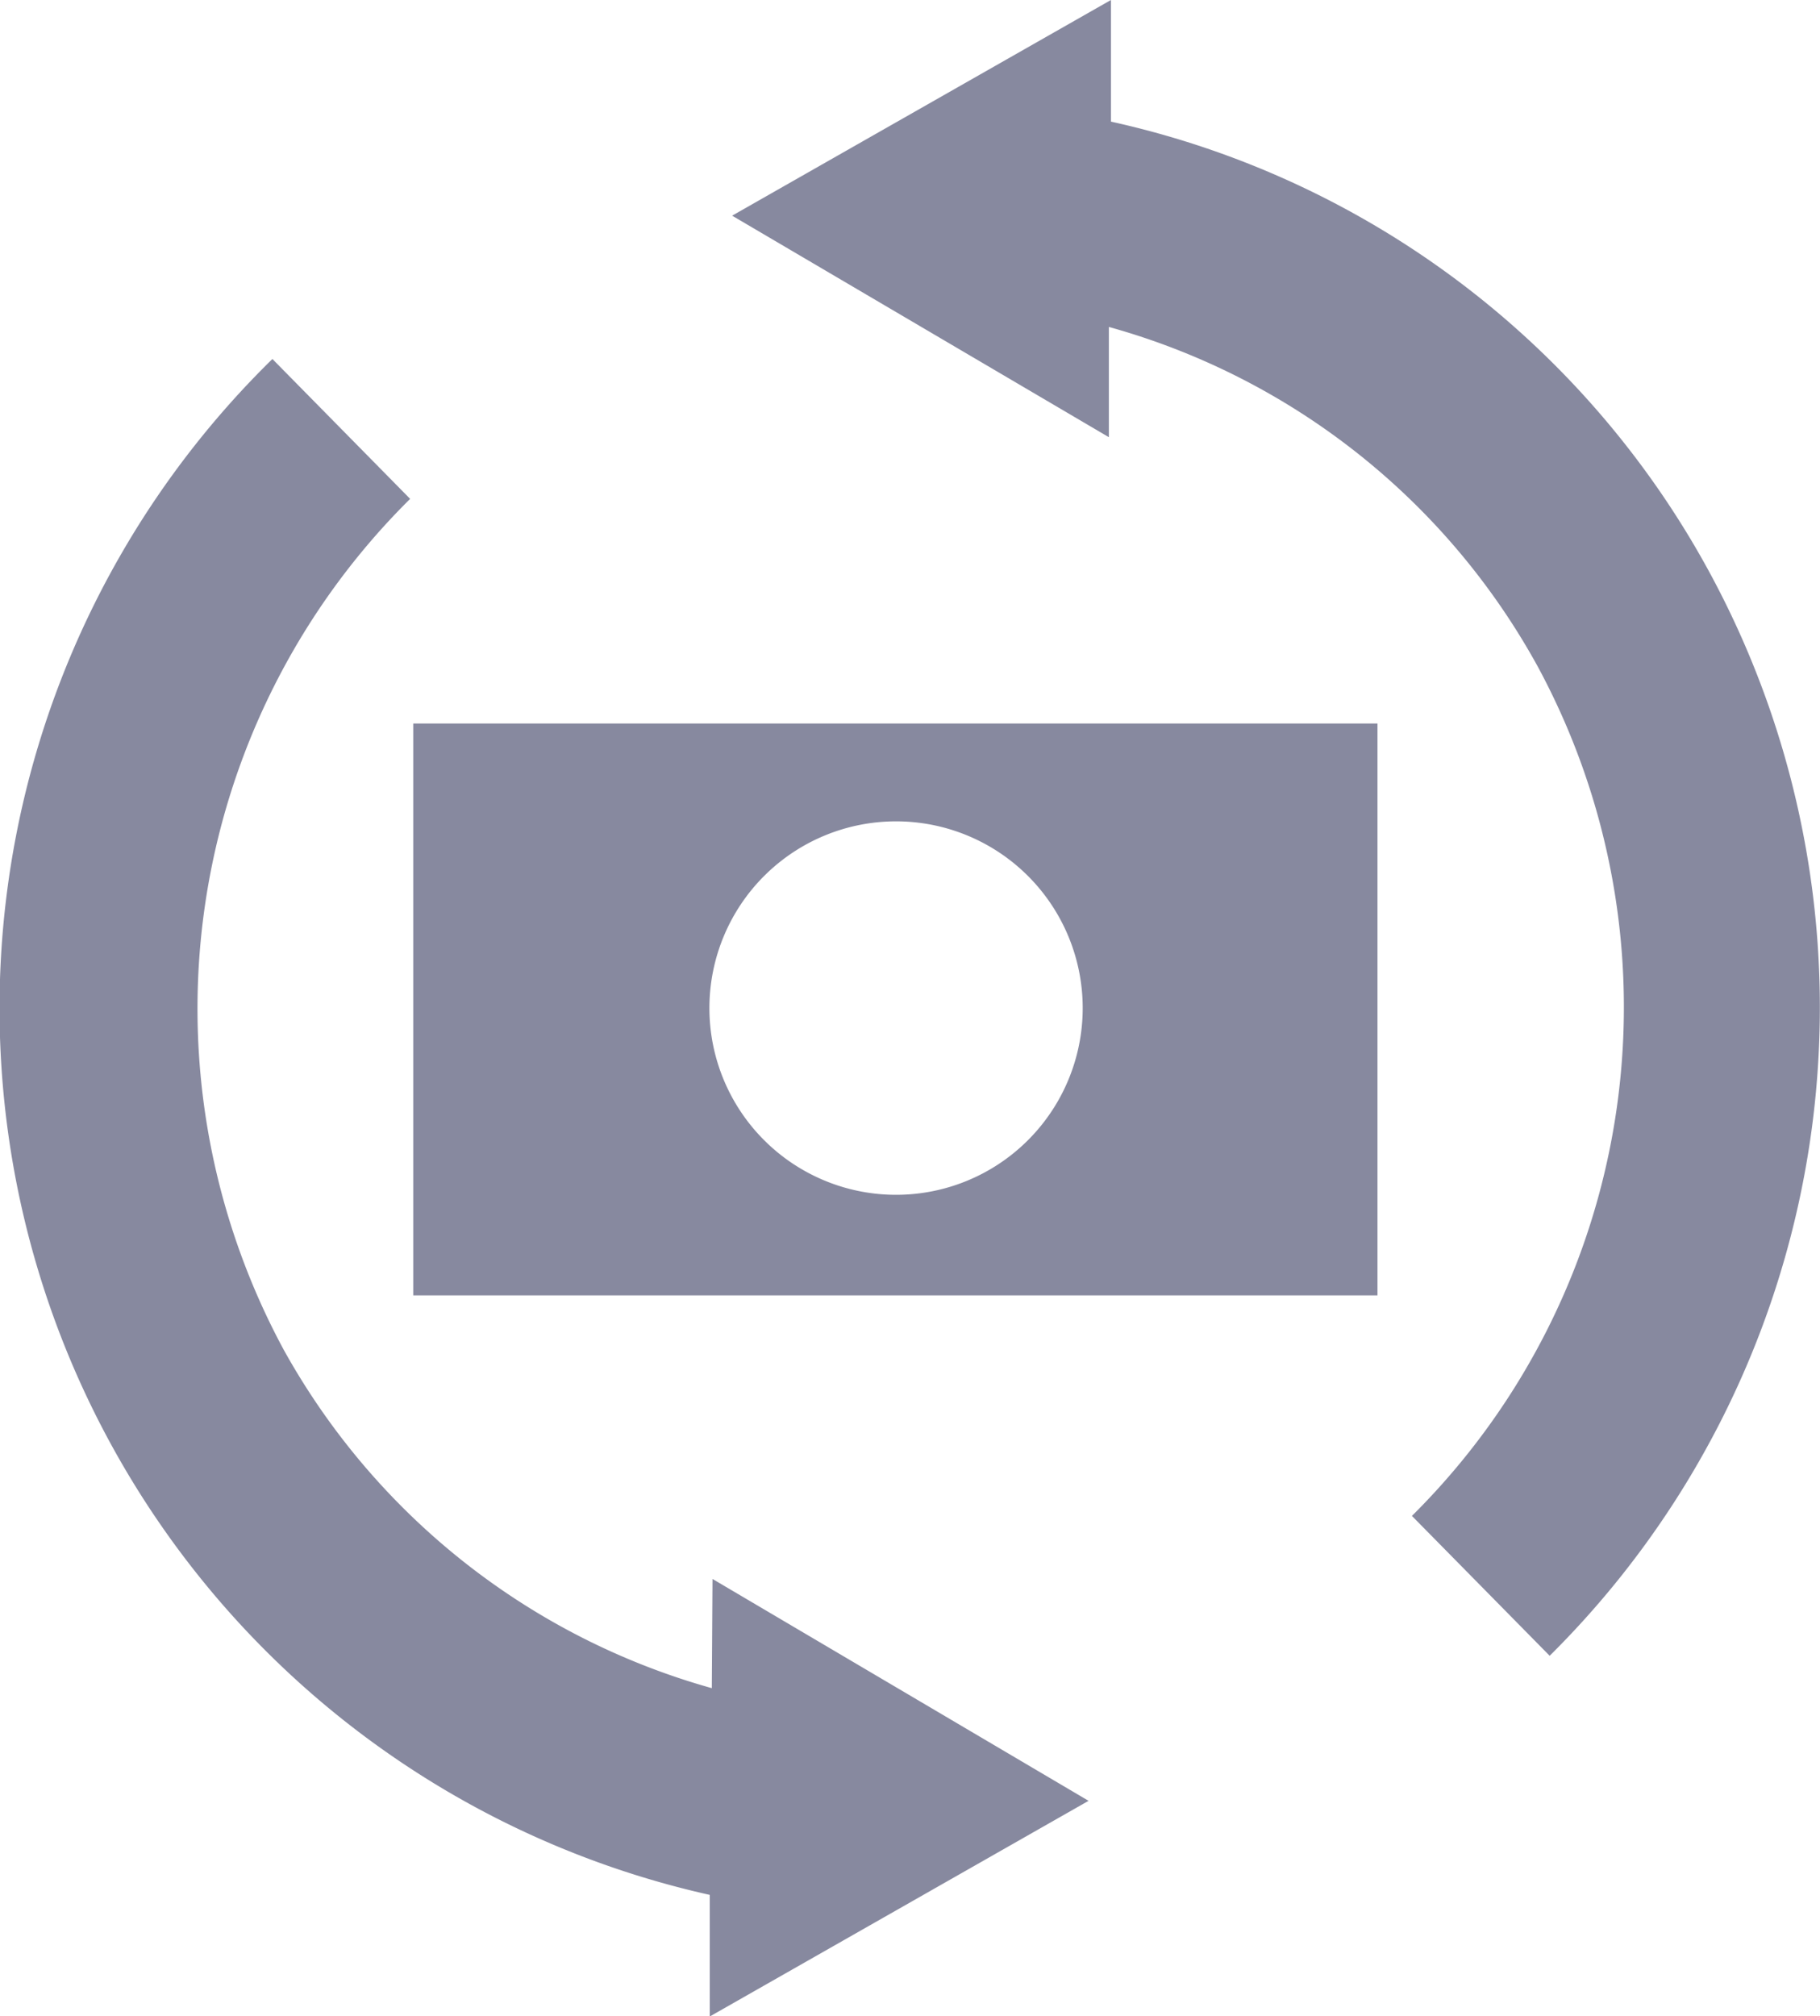
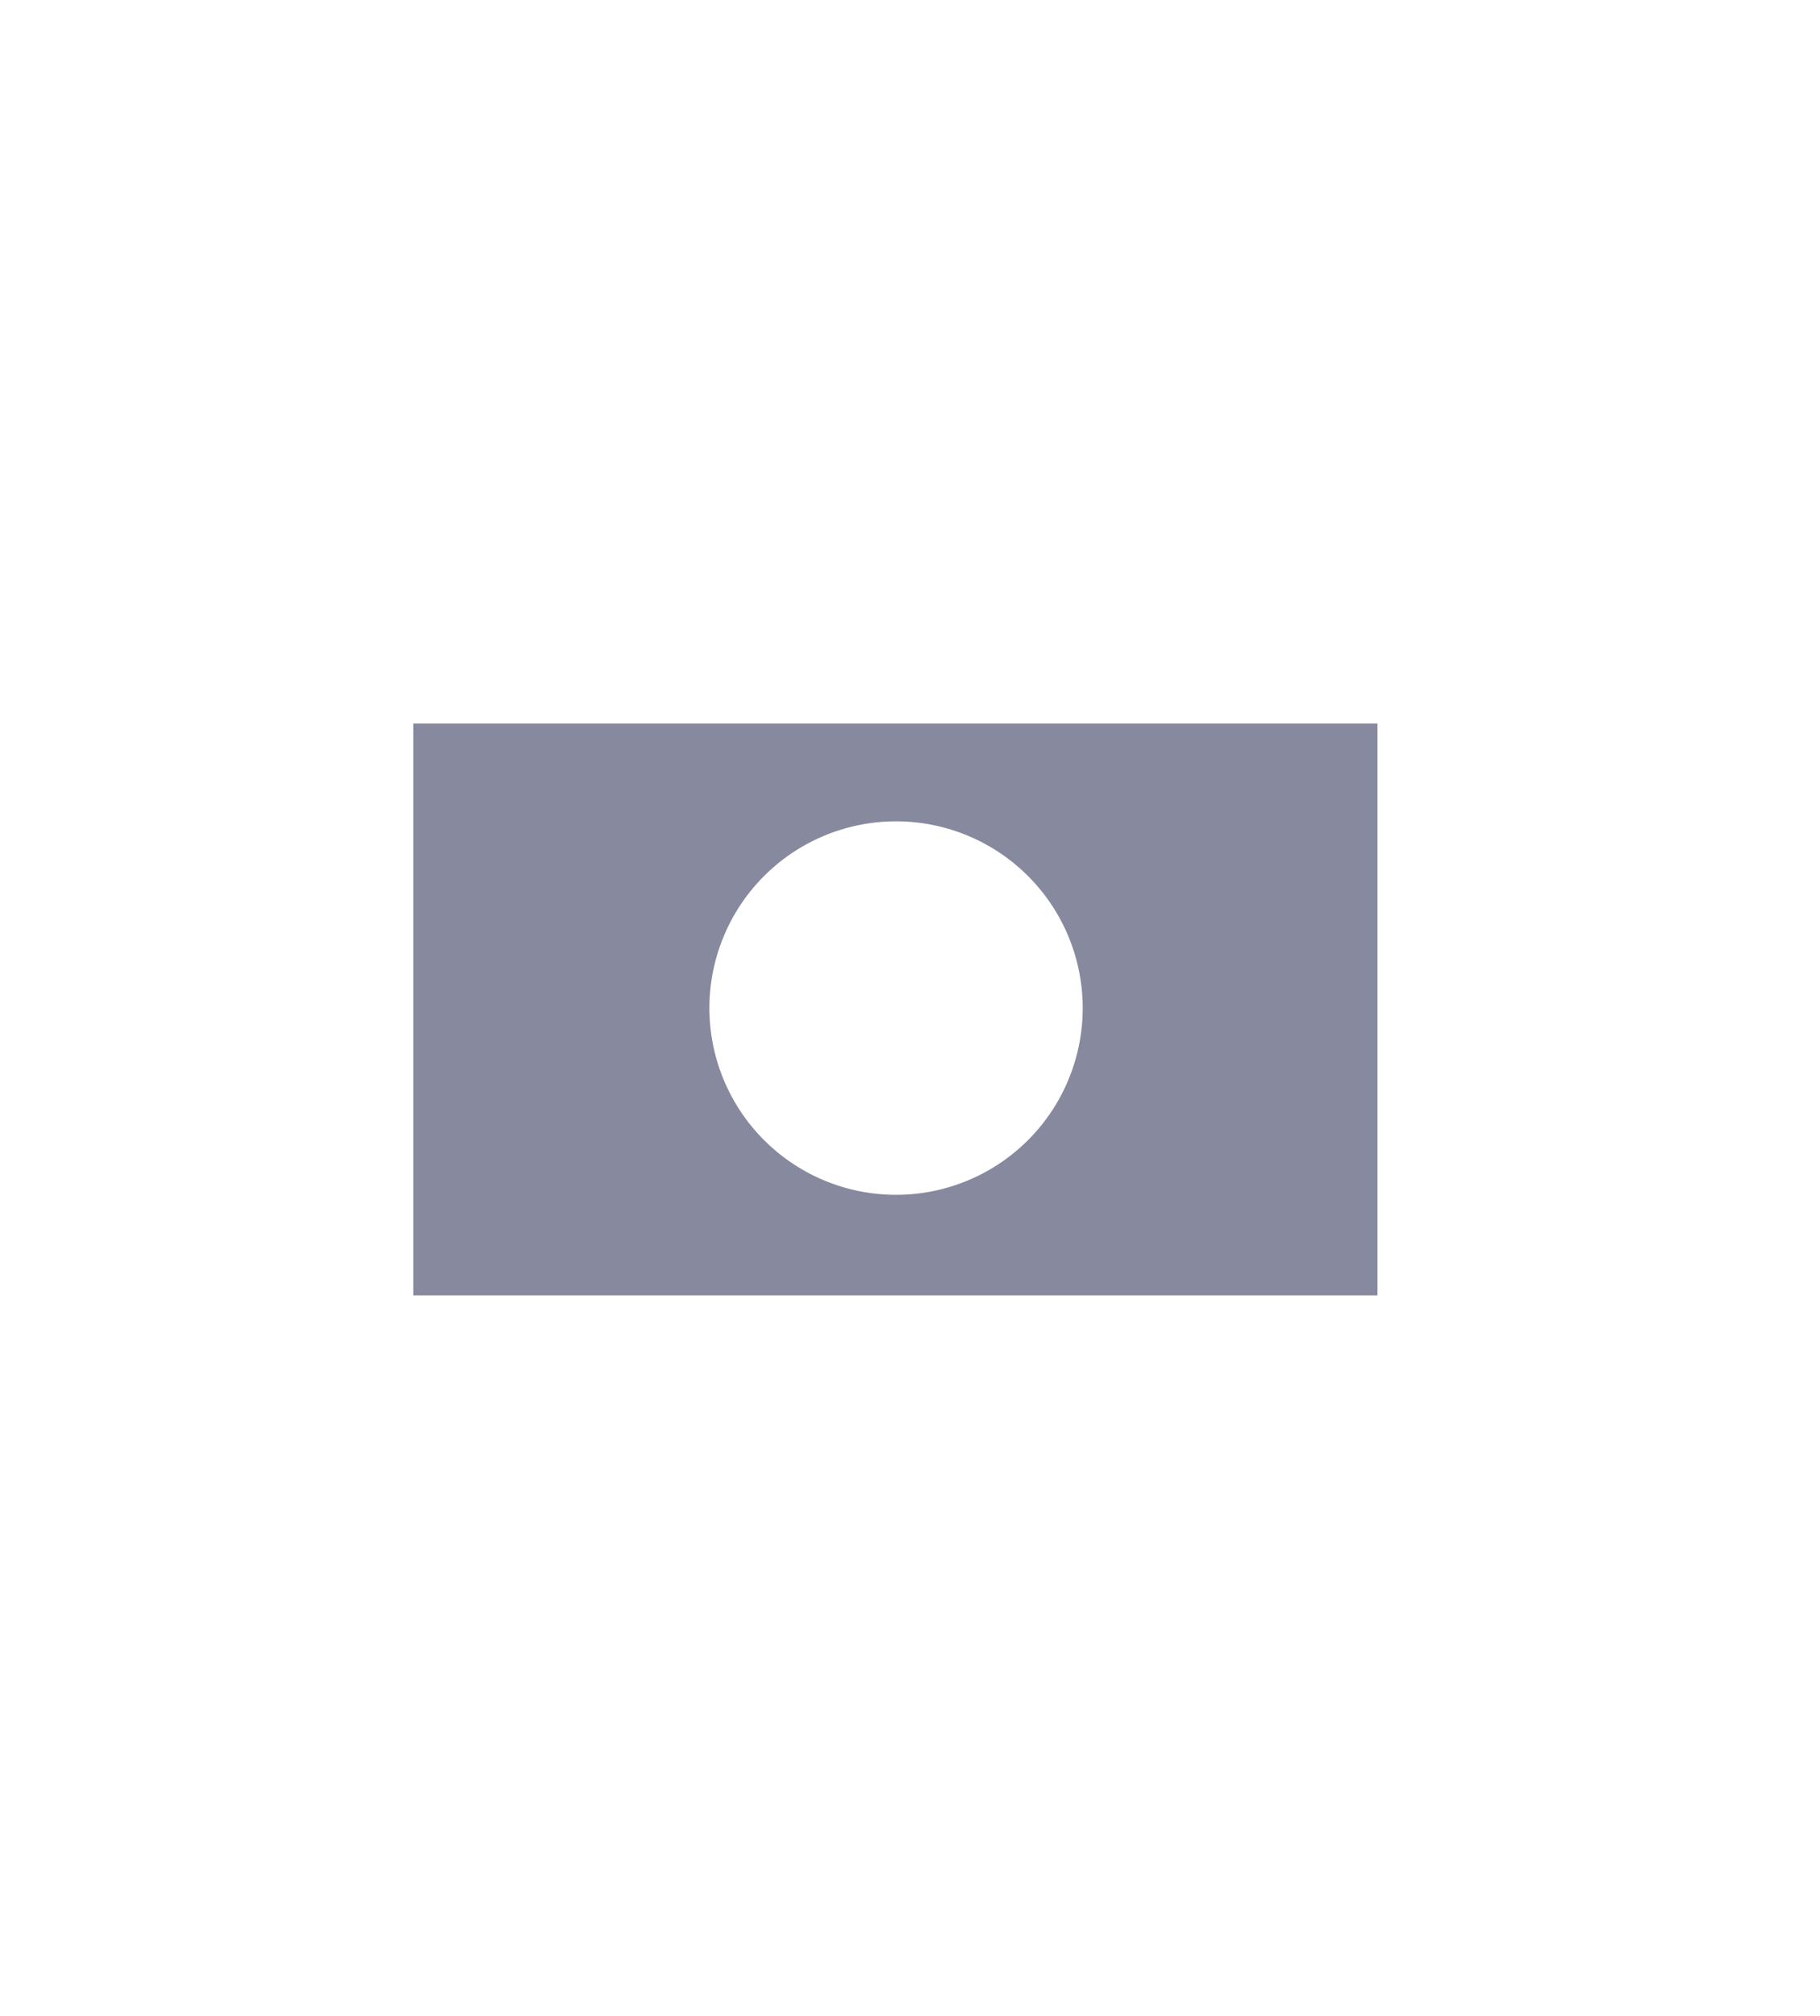
<svg xmlns="http://www.w3.org/2000/svg" viewBox="0 0 52.85 58.52">
  <defs>
    <style>.cls-1{fill:#87899f;}</style>
  </defs>
  <g id="Layer_2" data-name="Layer 2">
    <g id="Layer_1-2" data-name="Layer 1">
-       <path class="cls-1" d="M20.67,49A20.55,20.55,0,0,1,8.24,39.18a20.82,20.82,0,0,1,3.67-24.7l-4-4.06A26.37,26.37,0,0,0,20.61,55v3.53l11-6.26L20.69,45.83Z" />
-       <path class="cls-1" d="M49.64,16.61A26.2,26.2,0,0,0,32.26,3.53V0l-11,6.26,10.94,6.43V9.49a20.44,20.44,0,0,1,12.45,9.85A20.79,20.79,0,0,1,41,44l4,4.06A26.49,26.49,0,0,0,49.64,16.61Z" />
      <path class="cls-1" d="M12,21v16.6H40V21ZM26,34.68a5.42,5.42,0,1,1,5.44-5.42A5.42,5.42,0,0,1,26,34.68Z" />
    </g>
  </g>
</svg>